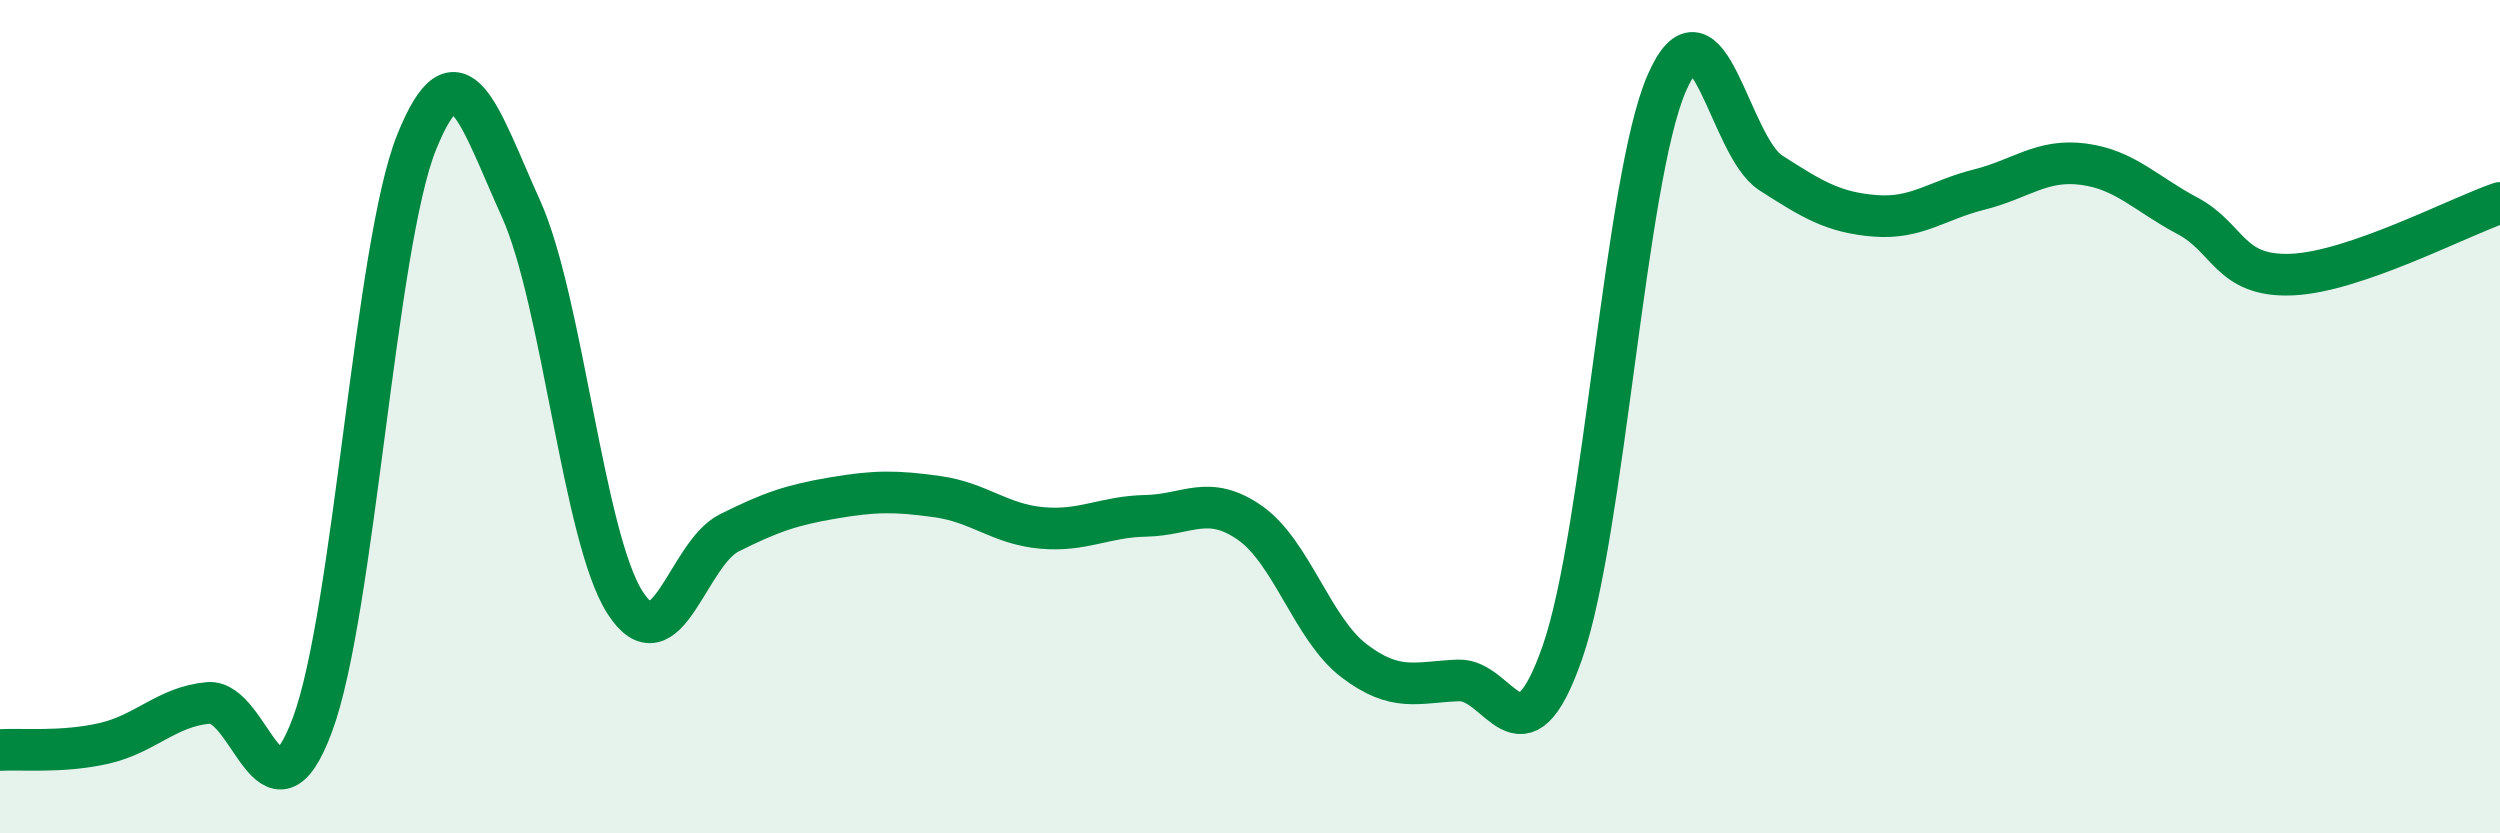
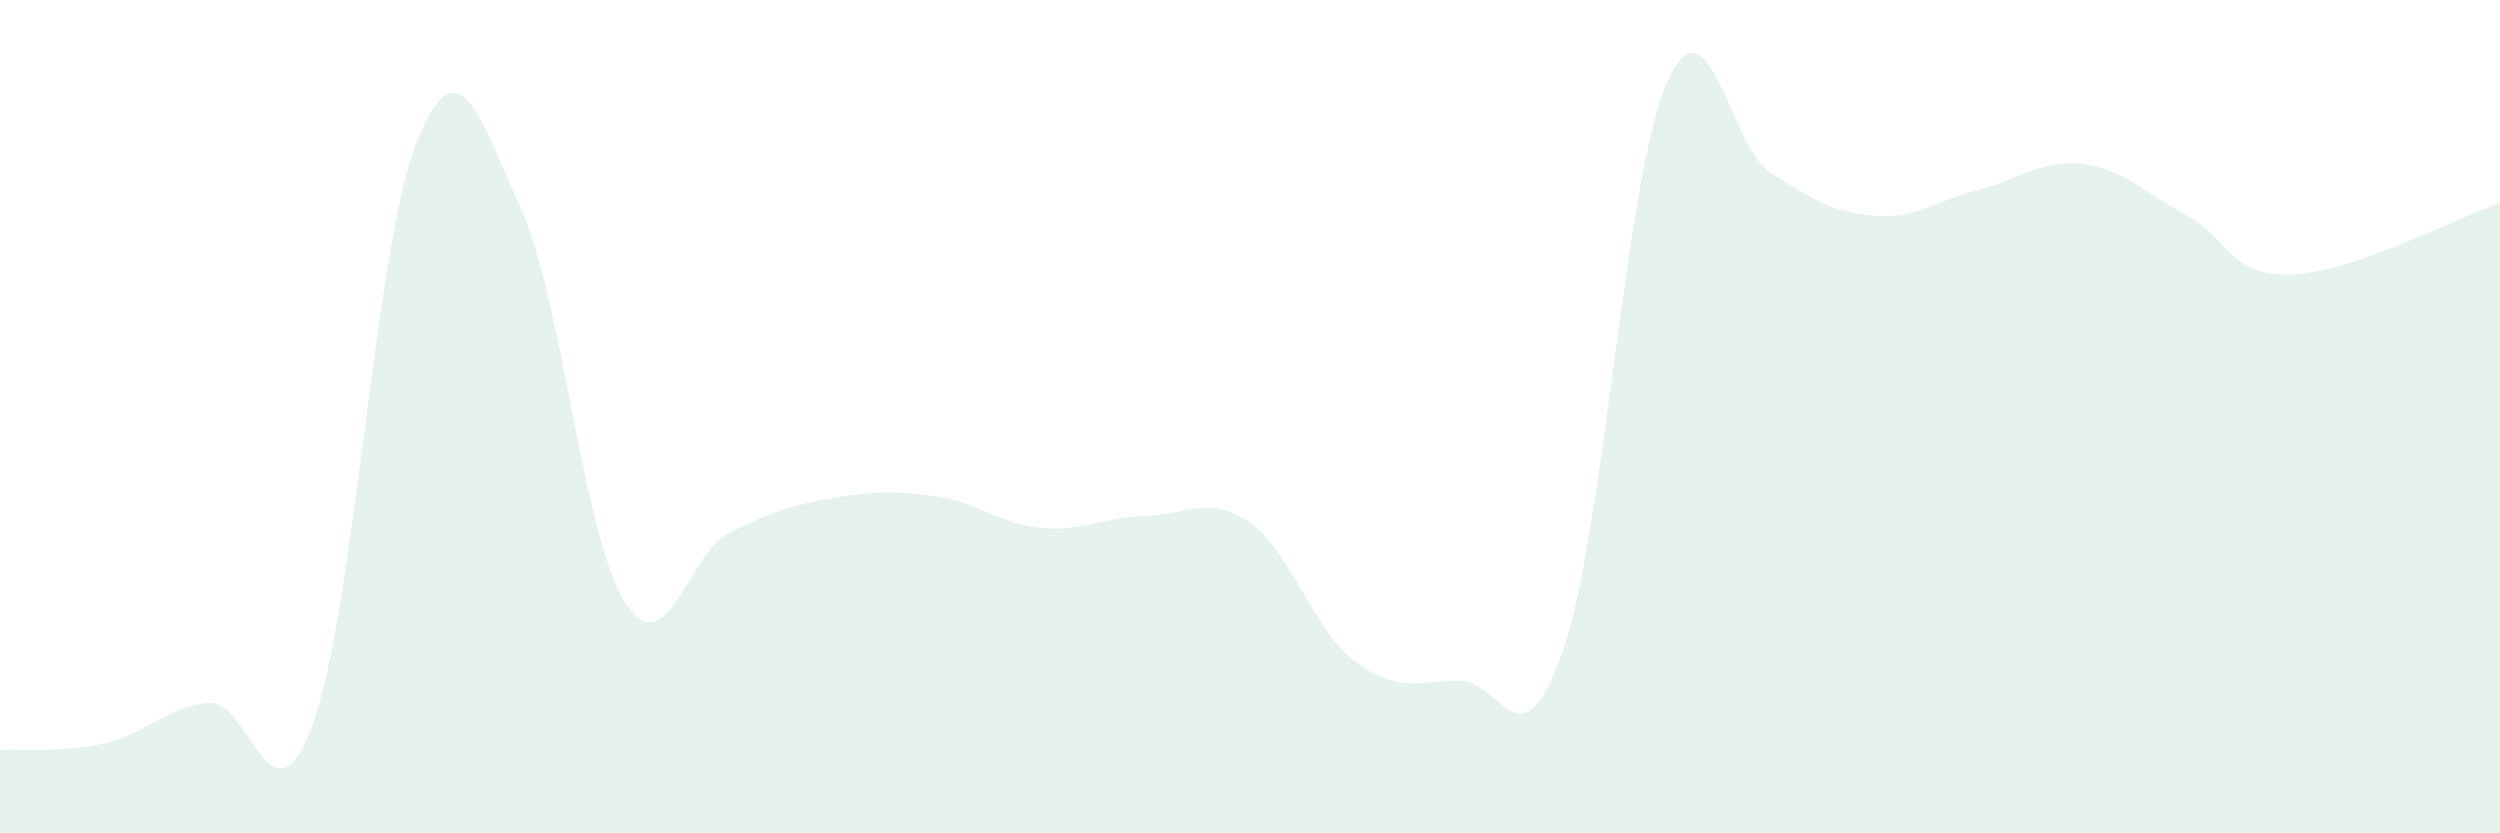
<svg xmlns="http://www.w3.org/2000/svg" width="60" height="20" viewBox="0 0 60 20">
  <path d="M 0,18 C 0.5,17.97 1.5,18.07 2.5,17.84 C 3.5,17.61 4,16.96 5,16.87 C 6,16.78 6.5,20.08 7.5,17.39 C 8.5,14.7 9,5.89 10,3.41 C 11,0.93 11.5,2.79 12.5,5 C 13.5,7.21 14,12.9 15,14.46 C 16,16.02 16.5,13.29 17.5,12.79 C 18.5,12.29 19,12.12 20,11.95 C 21,11.78 21.5,11.78 22.5,11.92 C 23.5,12.06 24,12.58 25,12.67 C 26,12.76 26.5,12.4 27.5,12.38 C 28.5,12.36 29,11.85 30,12.55 C 31,13.25 31.5,15.1 32.5,15.86 C 33.5,16.62 34,16.37 35,16.33 C 36,16.29 36.5,18.52 37.5,15.65 C 38.5,12.78 39,4.3 40,2 C 41,-0.3 41.5,3.51 42.5,4.15 C 43.5,4.79 44,5.1 45,5.18 C 46,5.26 46.5,4.8 47.5,4.55 C 48.5,4.3 49,3.81 50,3.94 C 51,4.07 51.5,4.65 52.5,5.18 C 53.5,5.71 53.5,6.65 55,6.59 C 56.5,6.53 59,5.21 60,4.87L60 20L0 20Z" fill="#008740" opacity="0.1" stroke-linecap="round" stroke-linejoin="round" />
-   <path d="M 0,18 C 0.5,17.97 1.5,18.07 2.5,17.84 C 3.5,17.61 4,16.96 5,16.87 C 6,16.78 6.5,20.08 7.5,17.39 C 8.5,14.7 9,5.89 10,3.41 C 11,0.93 11.5,2.79 12.5,5 C 13.5,7.21 14,12.9 15,14.46 C 16,16.02 16.5,13.29 17.5,12.79 C 18.5,12.29 19,12.12 20,11.95 C 21,11.78 21.5,11.78 22.5,11.92 C 23.5,12.06 24,12.58 25,12.67 C 26,12.76 26.5,12.4 27.5,12.38 C 28.5,12.36 29,11.85 30,12.55 C 31,13.25 31.5,15.1 32.5,15.86 C 33.5,16.62 34,16.37 35,16.33 C 36,16.29 36.5,18.52 37.5,15.65 C 38.5,12.78 39,4.3 40,2 C 41,-0.3 41.5,3.51 42.5,4.15 C 43.5,4.79 44,5.1 45,5.18 C 46,5.26 46.5,4.8 47.5,4.55 C 48.5,4.3 49,3.81 50,3.94 C 51,4.07 51.5,4.65 52.5,5.18 C 53.5,5.71 53.5,6.65 55,6.59 C 56.5,6.53 59,5.21 60,4.87" stroke="#008740" stroke-width="1" fill="none" stroke-linecap="round" stroke-linejoin="round" />
</svg>